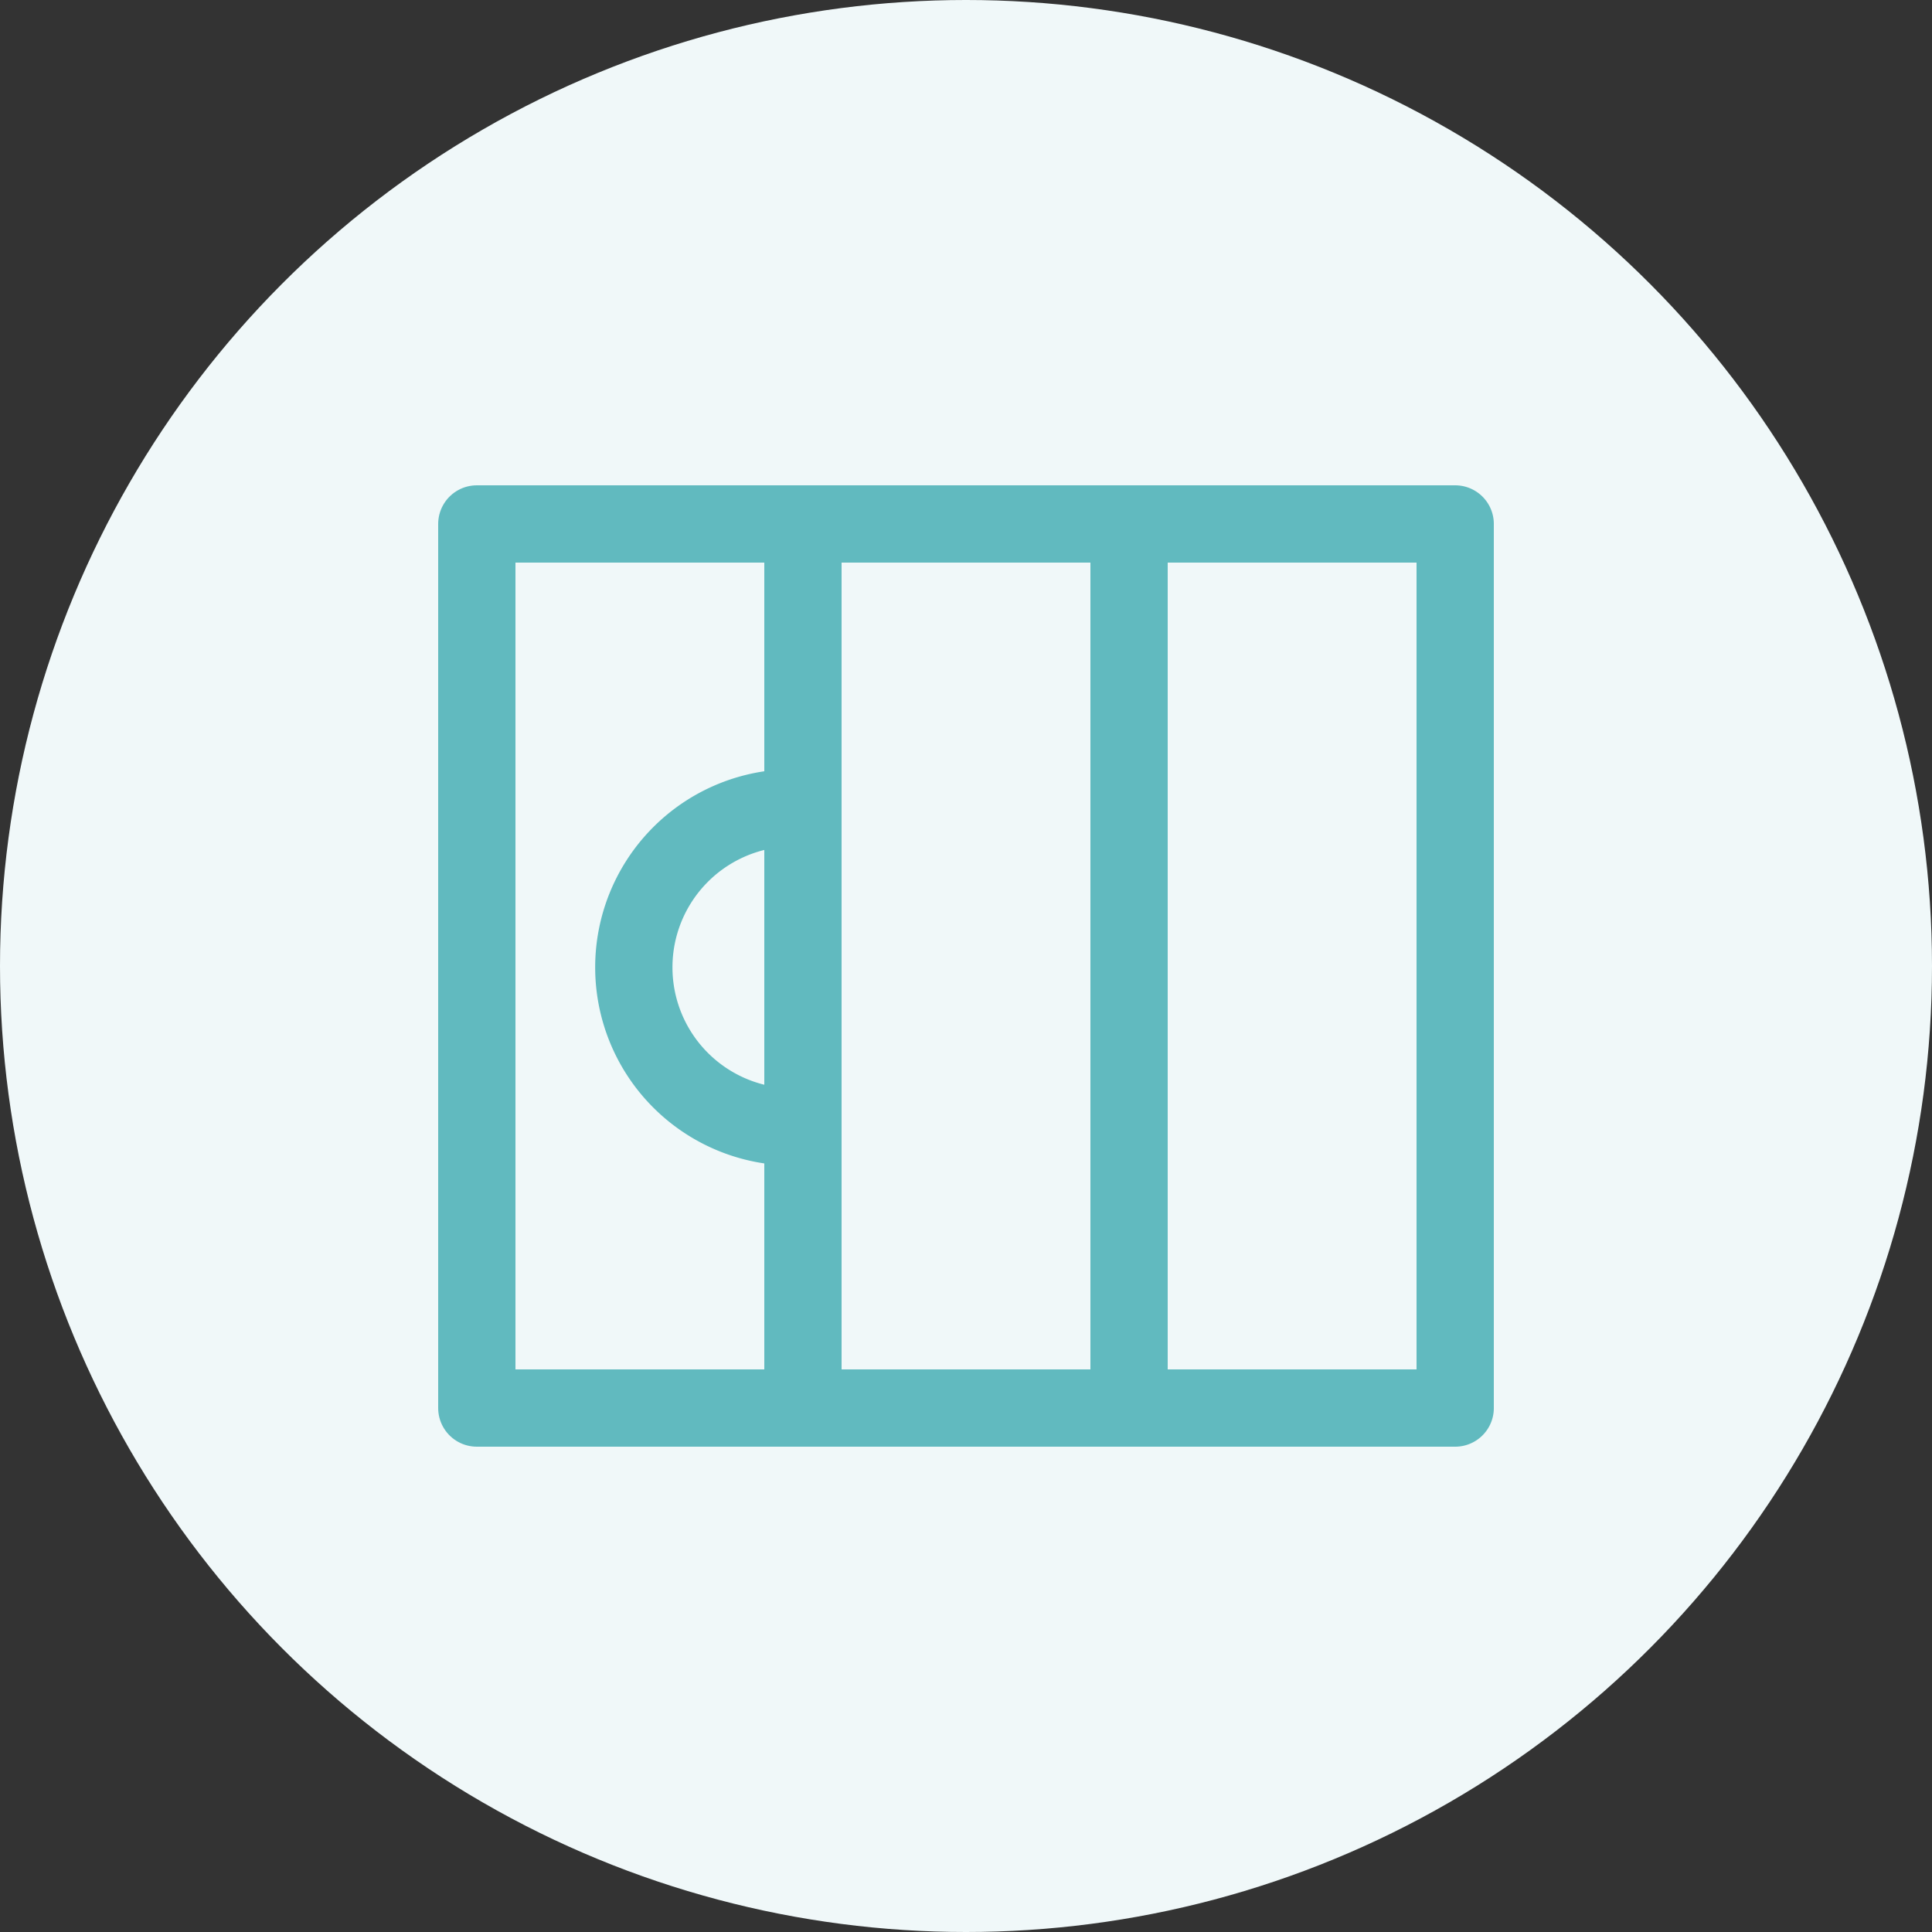
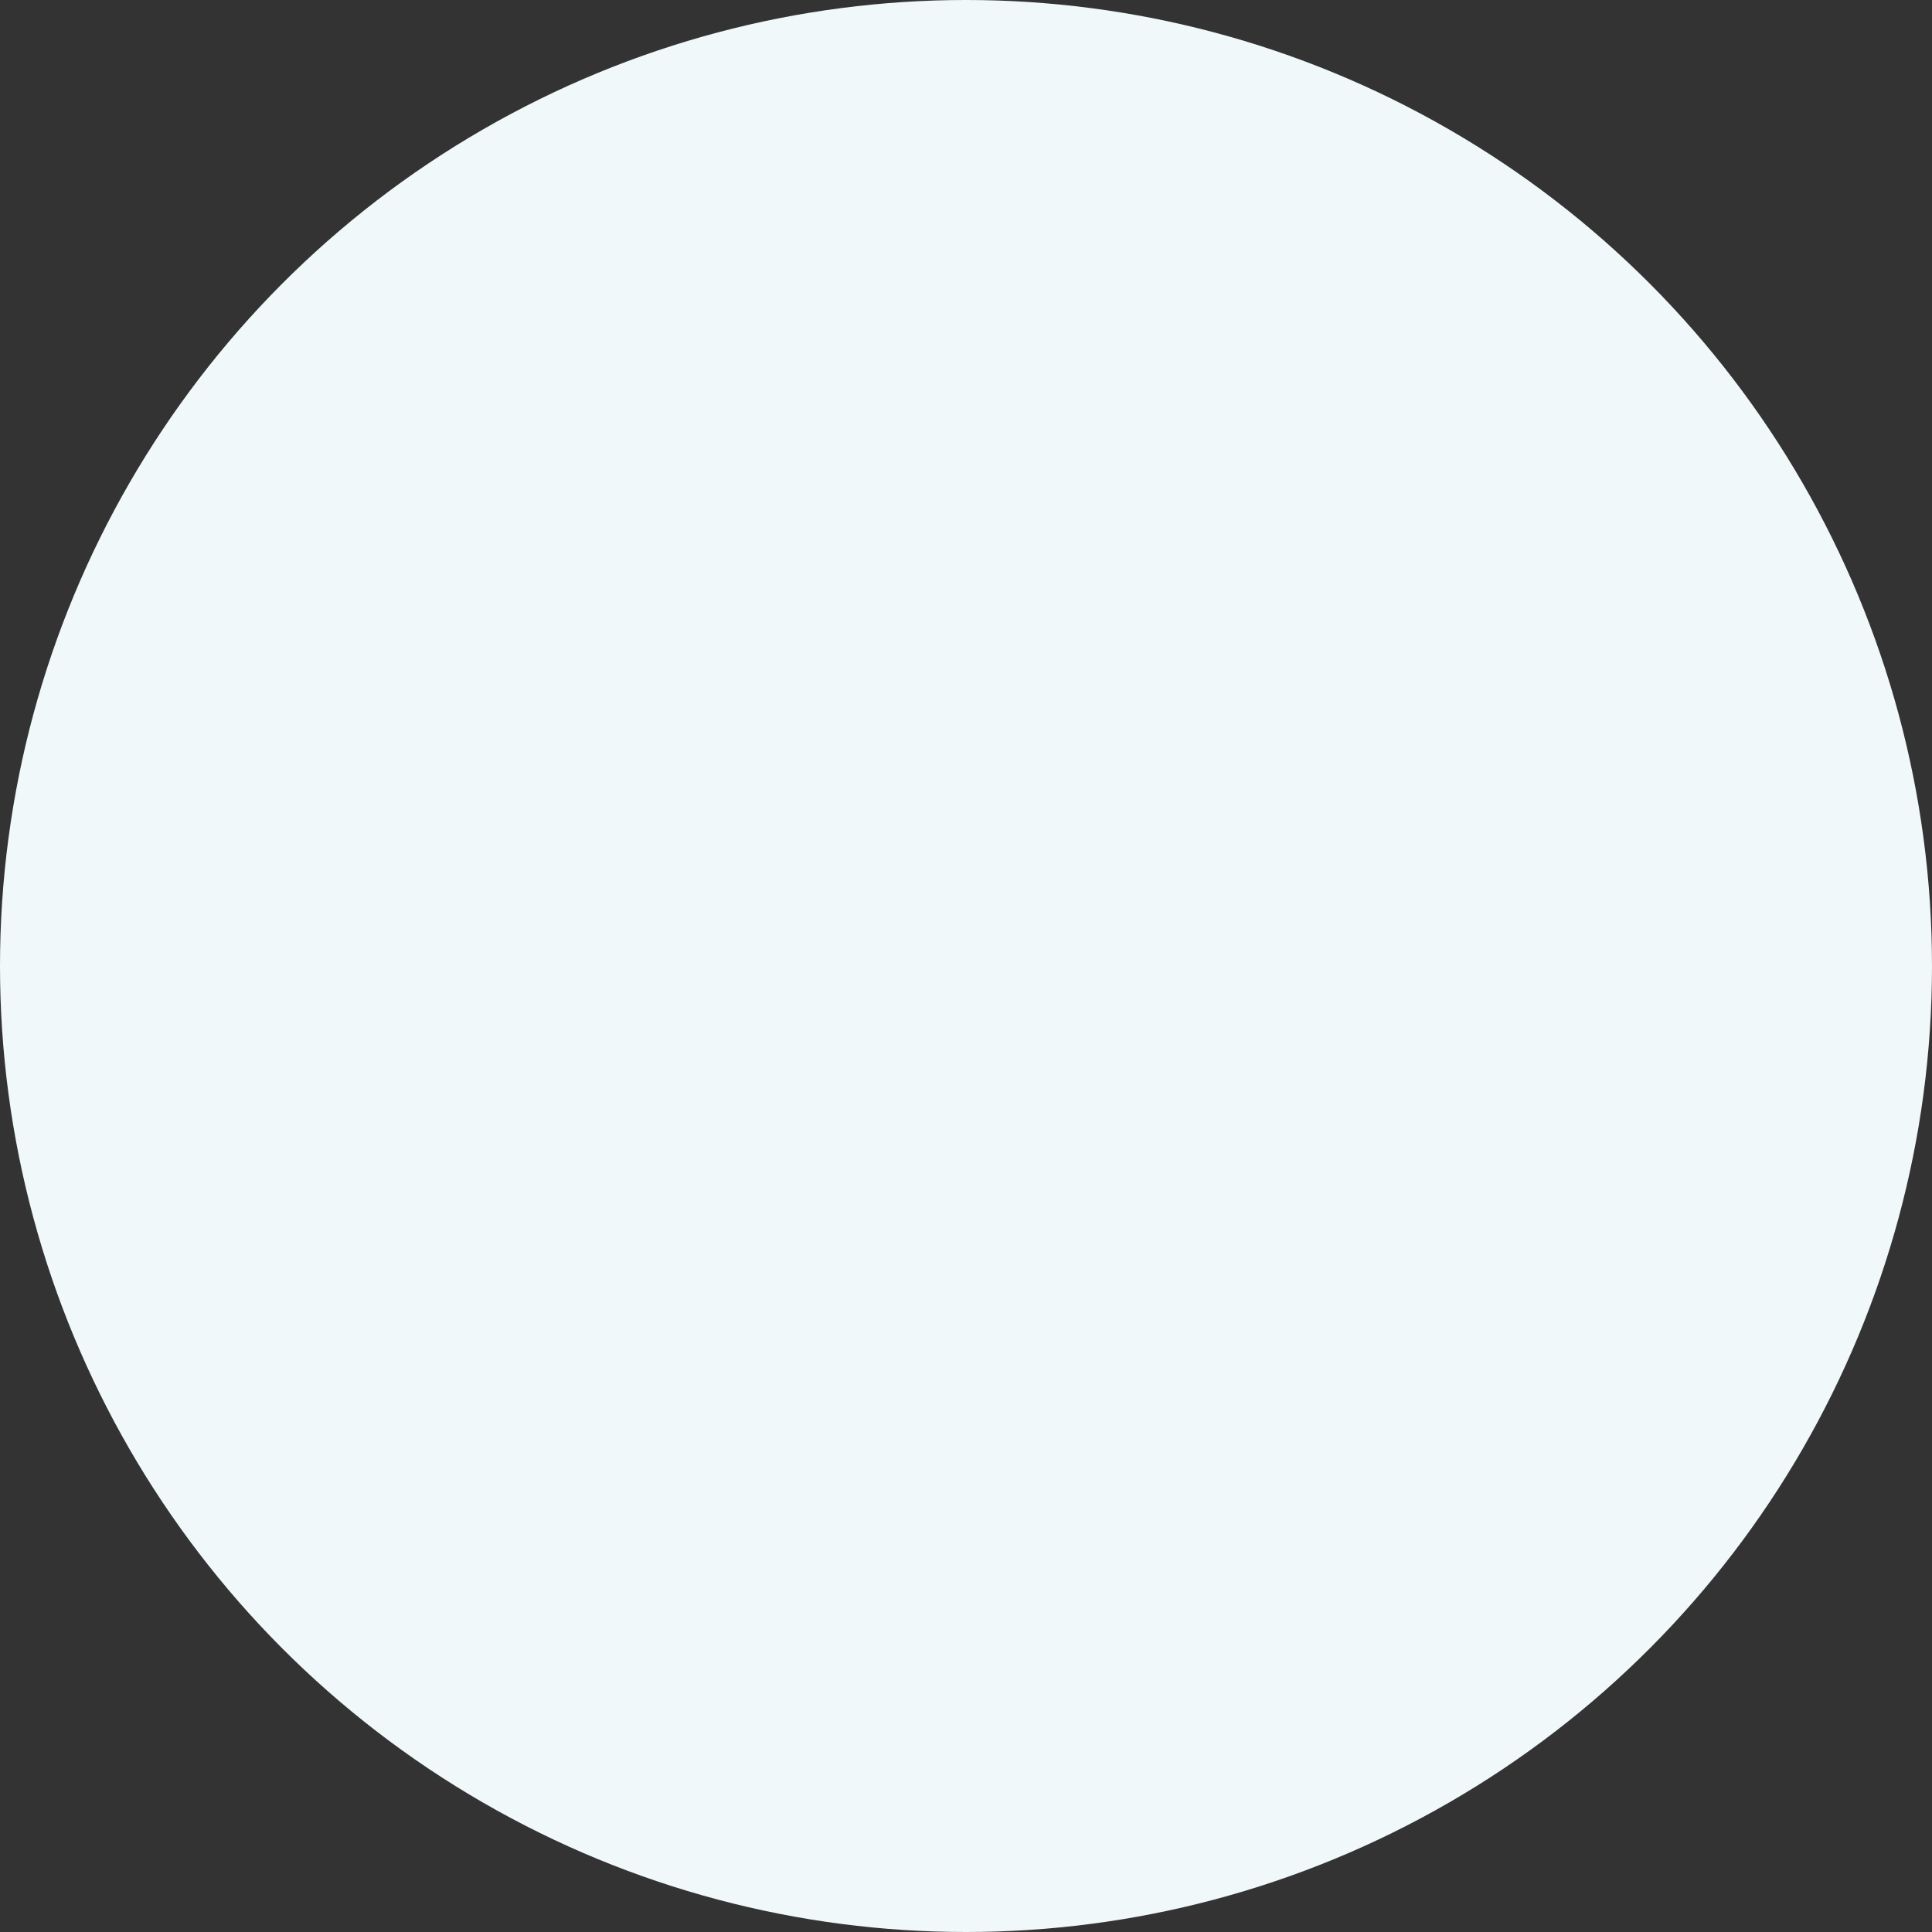
<svg xmlns="http://www.w3.org/2000/svg" viewBox="0 0 50 50">
  <rect x="0" y="0" width="50" height="50" fill="#333333" stroke="none" />
  <defs>
    <style>.cls-1{fill:#f0f8f9;}.cls-2{fill:none;stroke:#61babf;stroke-linecap:round;stroke-linejoin:round;stroke-width:2px;}</style>
  </defs>
  <title>content-library</title>
  <g id="Warstwa_2" data-name="Warstwa 2">
    <g id="Warstwa_1-2" data-name="Warstwa 1">
      <circle class="cls-1" cx="25" cy="25" r="25" />
-       <path class="cls-2" d="M12.34,13.56h8.44V36.44H12.34Zm8.44,0h8.44V36.44H20.78Z" />
-       <path class="cls-2" d="M29.22,13.56h8.44V36.44H29.22Zm-8.89,15.6a4.13,4.13,0,0,1,0-8.25" />
    </g>
  </g>
</svg>